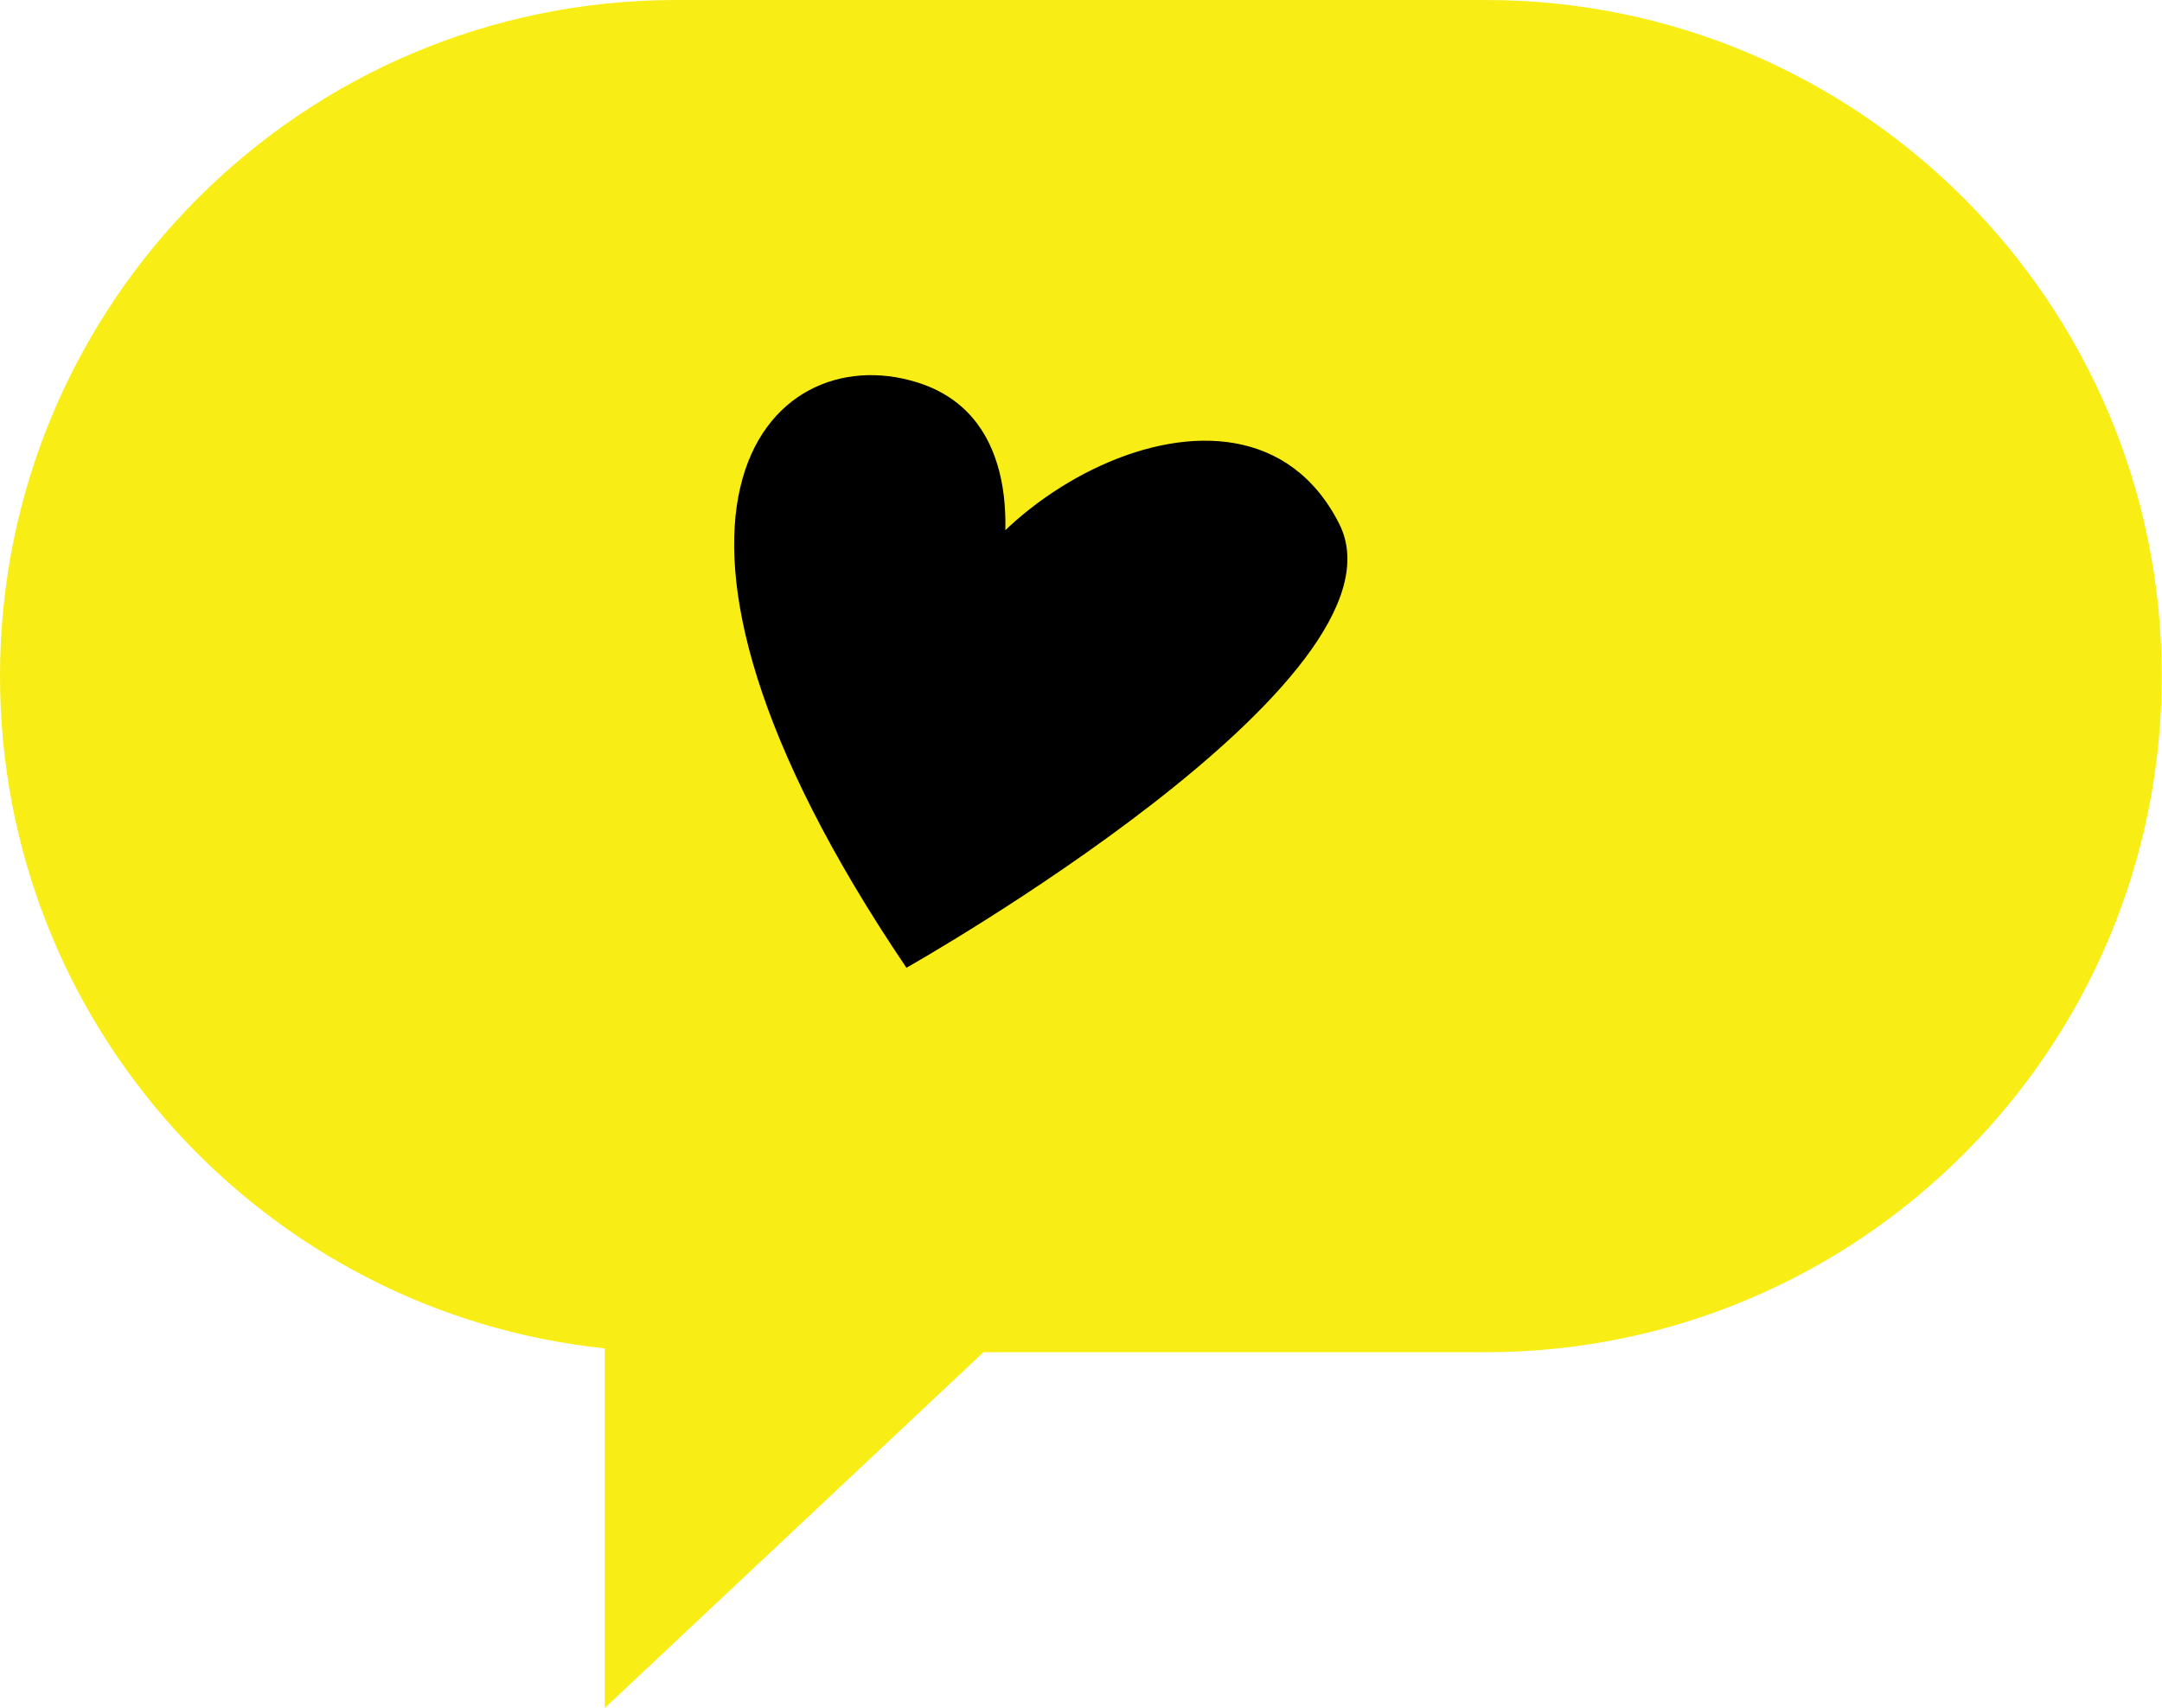
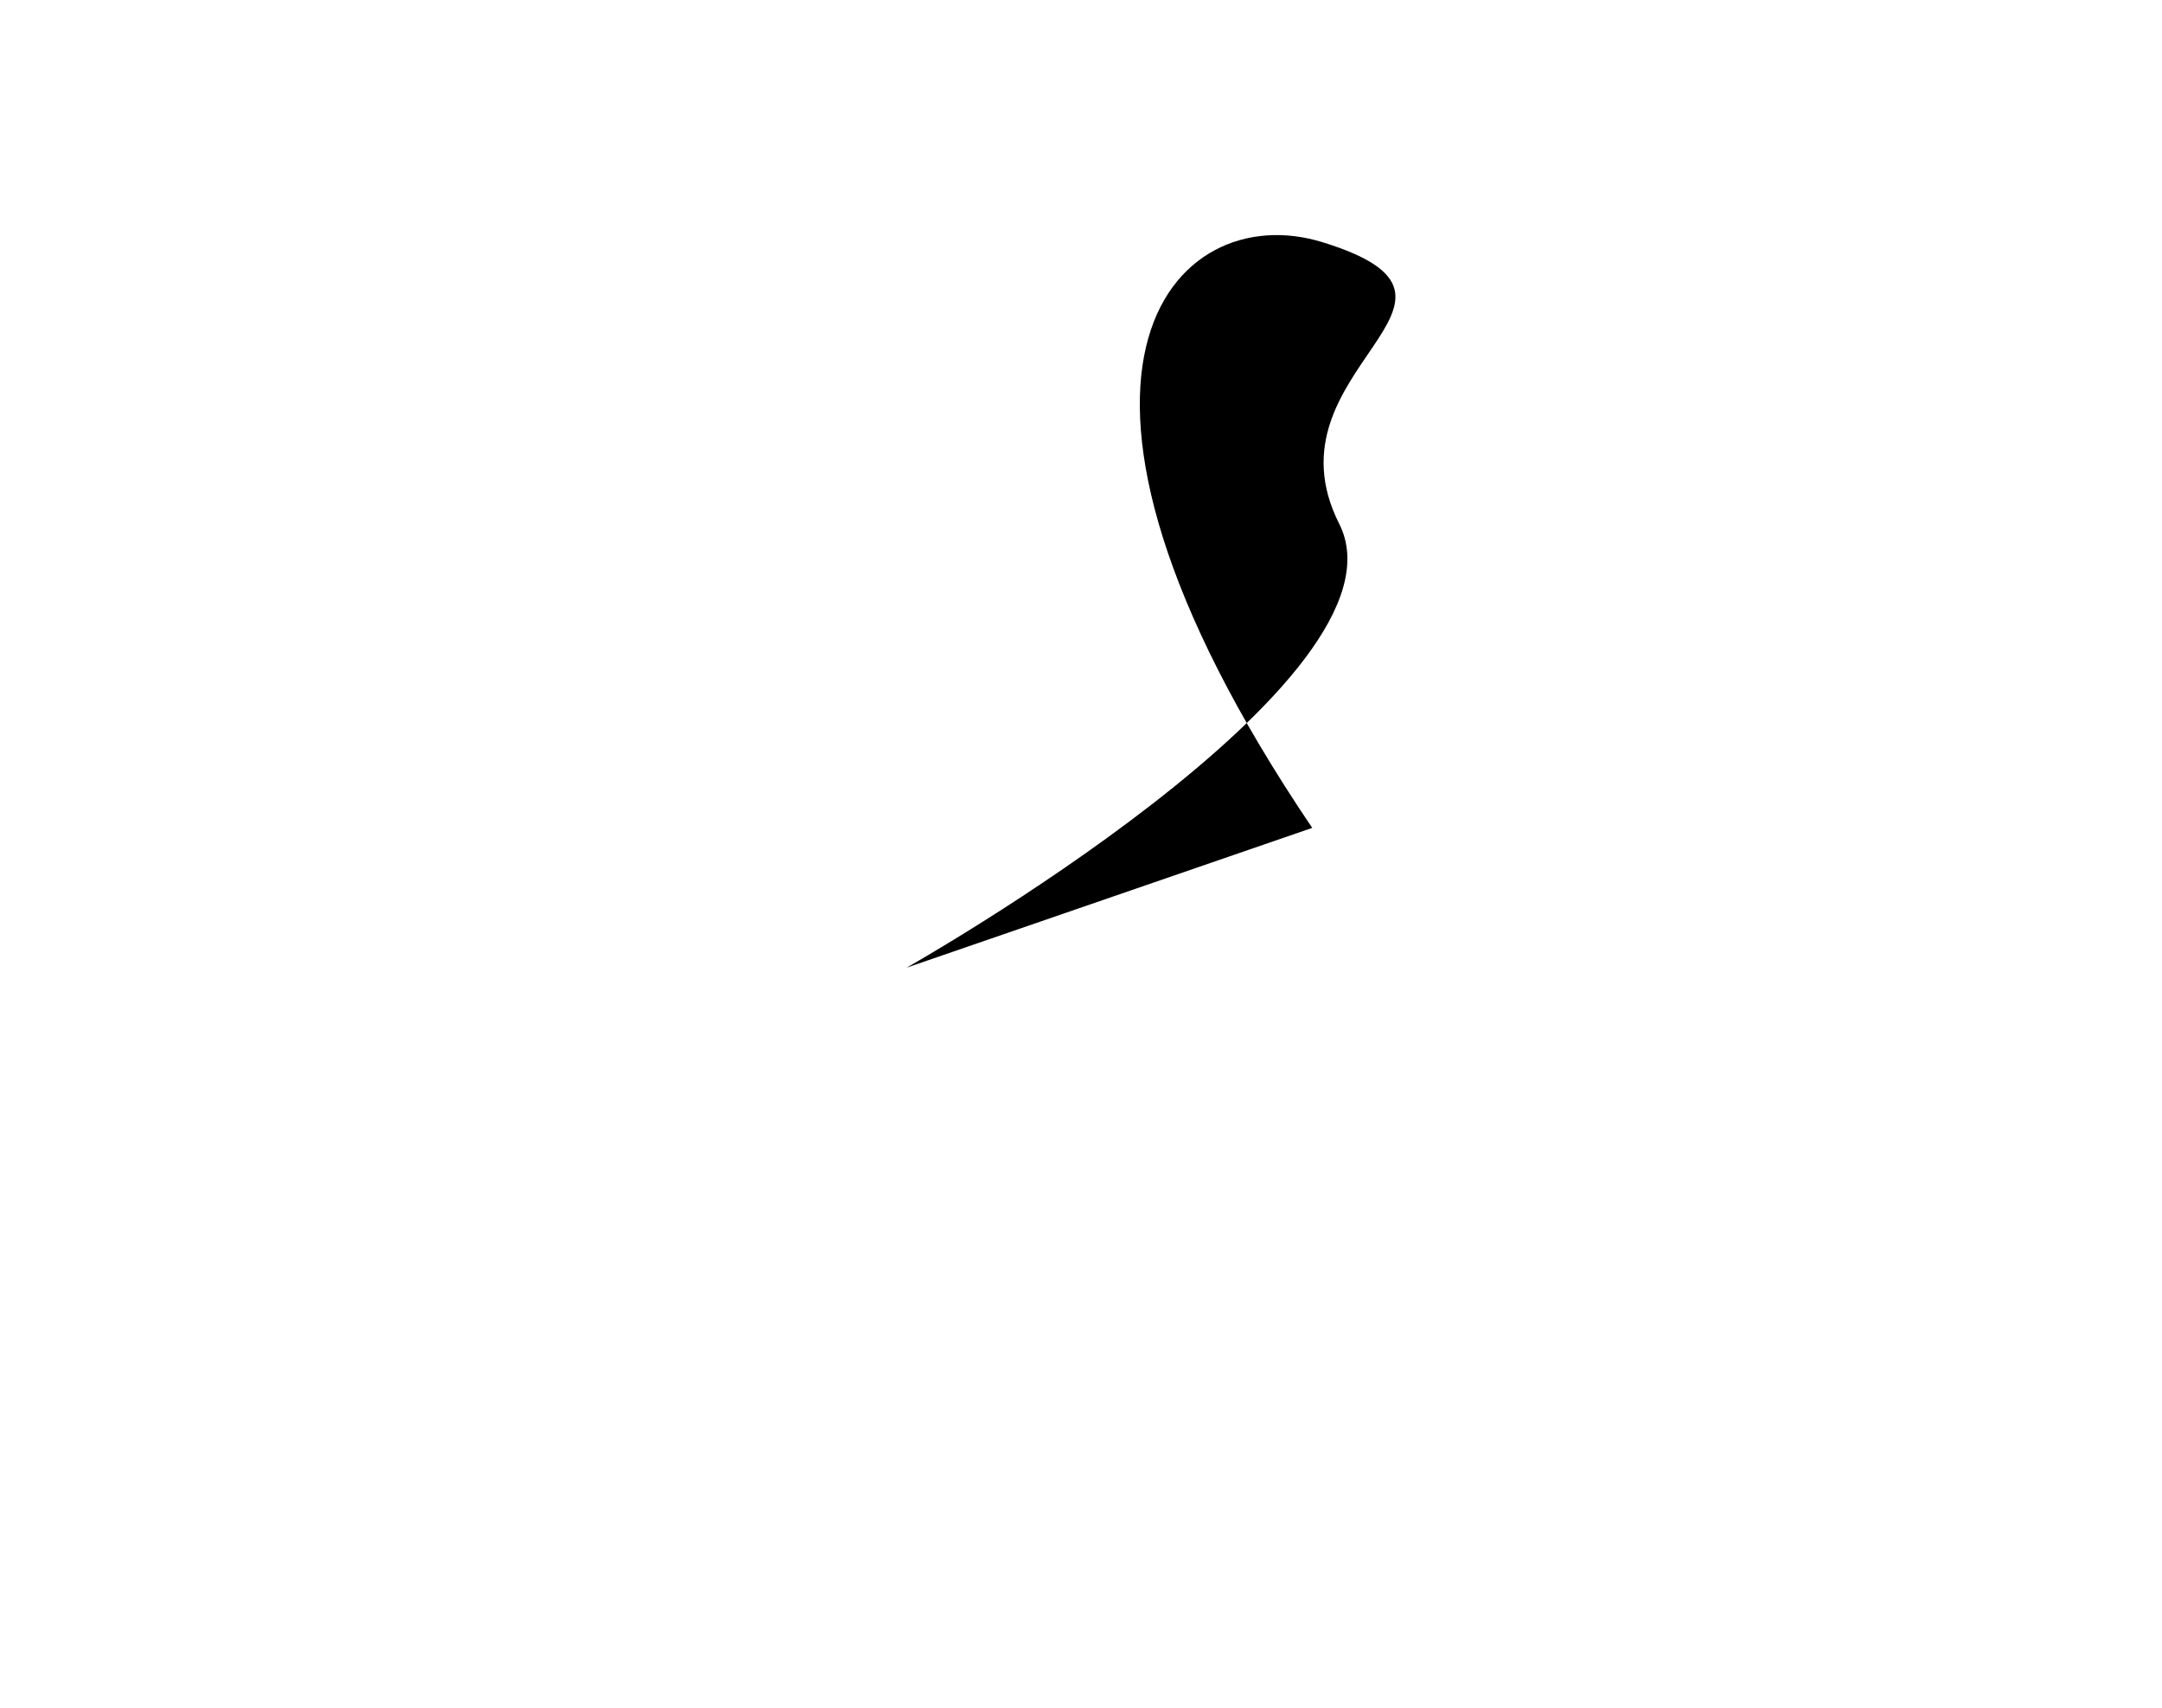
<svg xmlns="http://www.w3.org/2000/svg" id="Ebene_2" viewBox="0 0 84.9 67.07">
  <defs>
    <style>      .cls-1 {        fill: #f9ed16;      }    </style>
  </defs>
  <g id="Layer_2">
-     <path class="cls-1" d="M58.35,0h-31.8C11.89,0,0,11.89,0,26.55h0c0,13.72,10.41,25,23.75,26.4v14.12l14.87-13.97h19.72c14.66,0,26.55-11.89,26.55-26.55h0c0-14.66-11.89-26.55-26.55-26.55Z" />
-     <path d="M35.6,38s20.07-11.33,16.99-17.43c-3.84-7.59-15.82-.34-15.93,5.5s6.83-8.75-.66-11.06c-5.85-1.81-12.49,5.12-.4,23Z" />
+     <path d="M35.6,38s20.07-11.33,16.99-17.43s6.83-8.75-.66-11.06c-5.85-1.81-12.49,5.12-.4,23Z" />
  </g>
</svg>